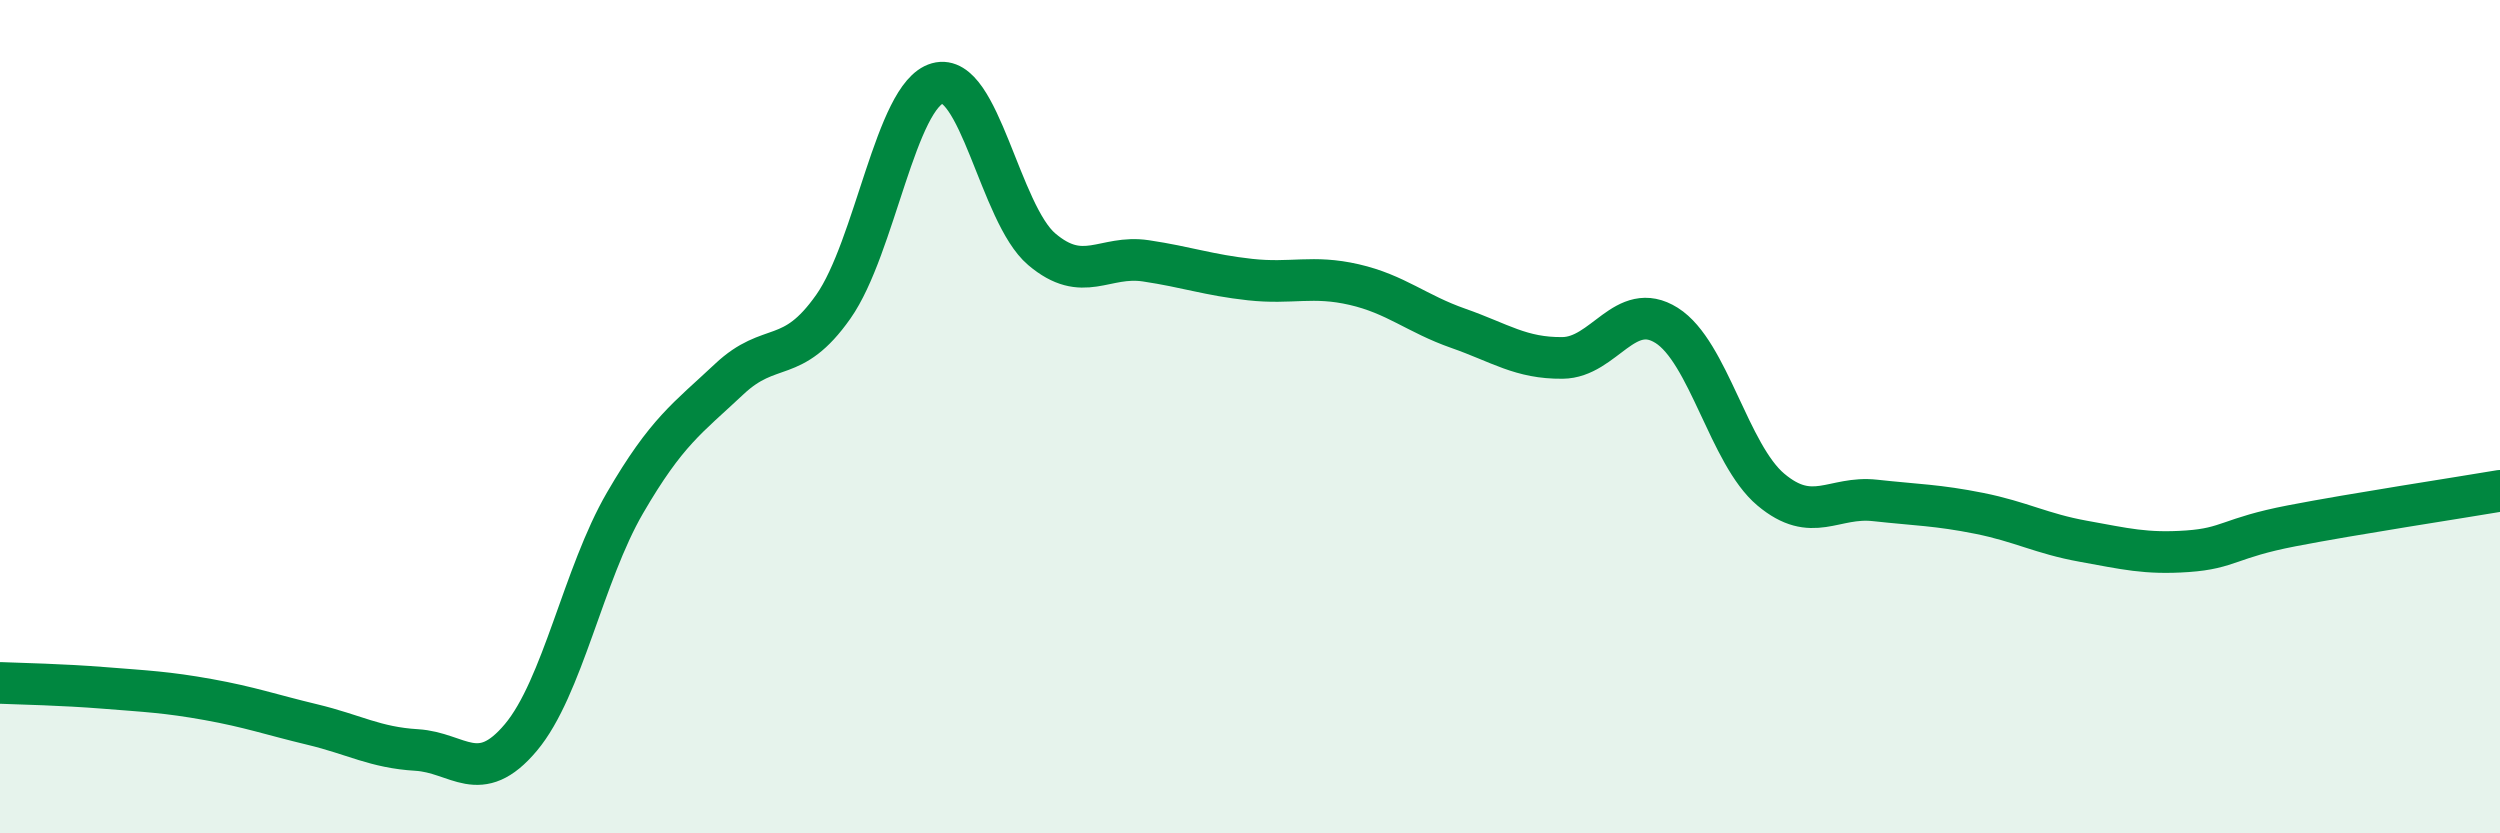
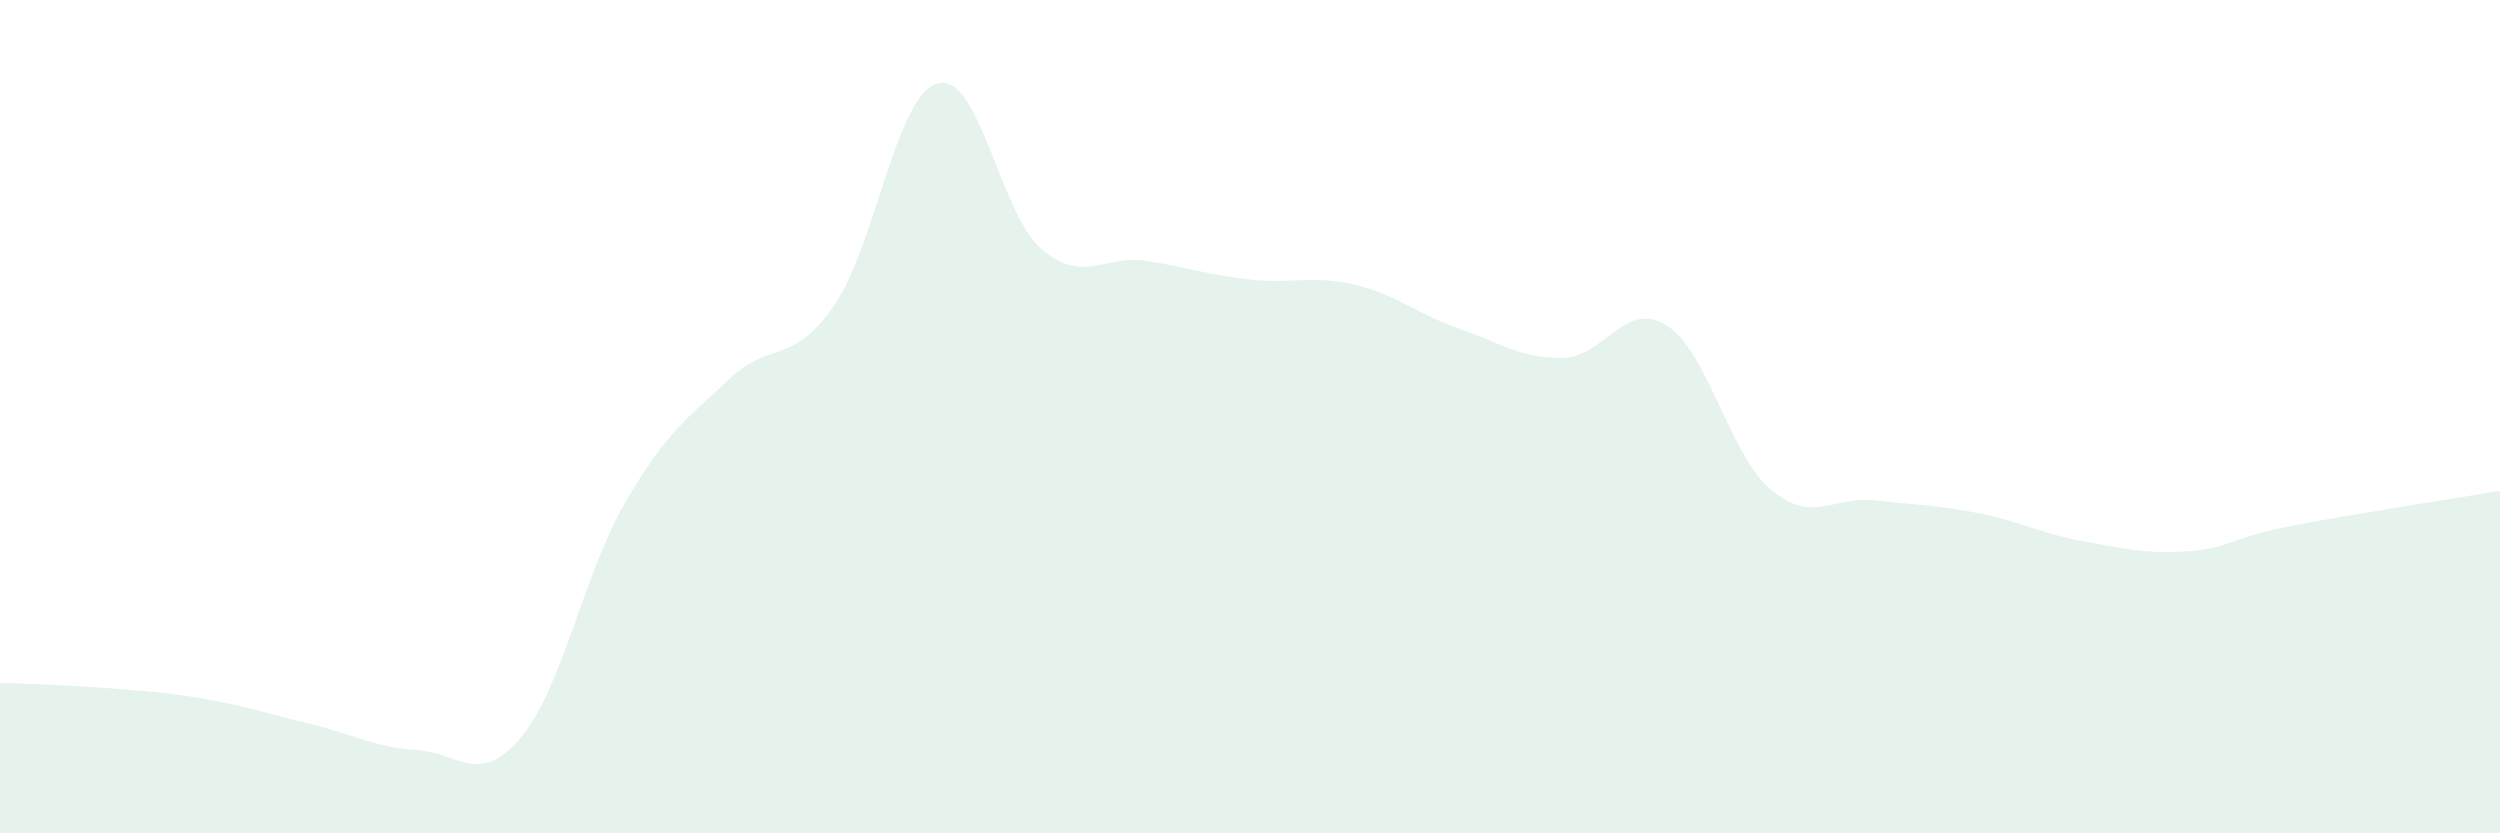
<svg xmlns="http://www.w3.org/2000/svg" width="60" height="20" viewBox="0 0 60 20">
  <path d="M 0,16.39 C 0.5,16.41 1.5,16.43 2.5,16.51 C 3.5,16.59 4,16.61 5,16.79 C 6,16.97 6.5,17.15 7.5,17.39 C 8.5,17.63 9,17.94 10,18 C 11,18.06 11.5,18.89 12.5,17.7 C 13.5,16.51 14,13.79 15,12.07 C 16,10.35 16.5,10.04 17.5,9.1 C 18.5,8.16 19,8.78 20,7.36 C 21,5.94 21.5,2.28 22.5,2 C 23.5,1.72 24,5.13 25,5.98 C 26,6.83 26.5,6.11 27.5,6.26 C 28.5,6.41 29,6.6 30,6.71 C 31,6.82 31.5,6.6 32.5,6.83 C 33.5,7.06 34,7.53 35,7.88 C 36,8.23 36.5,8.6 37.5,8.59 C 38.5,8.58 39,7.18 40,7.81 C 41,8.44 41.5,10.91 42.5,11.75 C 43.5,12.59 44,11.9 45,12.01 C 46,12.12 46.5,12.12 47.5,12.32 C 48.5,12.52 49,12.81 50,12.99 C 51,13.17 51.5,13.3 52.5,13.23 C 53.5,13.16 53.5,12.91 55,12.62 C 56.5,12.33 59,11.95 60,11.78L60 20L0 20Z" fill="#008740" opacity="0.1" stroke-linecap="round" stroke-linejoin="round" />
-   <path d="M 0,16.39 C 0.5,16.41 1.5,16.43 2.5,16.51 C 3.5,16.59 4,16.61 5,16.79 C 6,16.97 6.5,17.15 7.5,17.39 C 8.5,17.63 9,17.94 10,18 C 11,18.06 11.5,18.89 12.5,17.7 C 13.5,16.51 14,13.79 15,12.07 C 16,10.35 16.5,10.04 17.5,9.1 C 18.5,8.16 19,8.78 20,7.36 C 21,5.94 21.5,2.28 22.5,2 C 23.5,1.72 24,5.13 25,5.98 C 26,6.83 26.5,6.11 27.5,6.26 C 28.5,6.41 29,6.6 30,6.71 C 31,6.82 31.5,6.6 32.5,6.83 C 33.5,7.06 34,7.53 35,7.88 C 36,8.23 36.5,8.6 37.5,8.59 C 38.5,8.58 39,7.18 40,7.81 C 41,8.44 41.5,10.91 42.5,11.75 C 43.5,12.59 44,11.9 45,12.01 C 46,12.12 46.5,12.12 47.5,12.32 C 48.5,12.52 49,12.81 50,12.99 C 51,13.17 51.5,13.3 52.5,13.23 C 53.5,13.16 53.5,12.91 55,12.62 C 56.5,12.33 59,11.95 60,11.78" stroke="#008740" stroke-width="1" fill="none" stroke-linecap="round" stroke-linejoin="round" />
</svg>